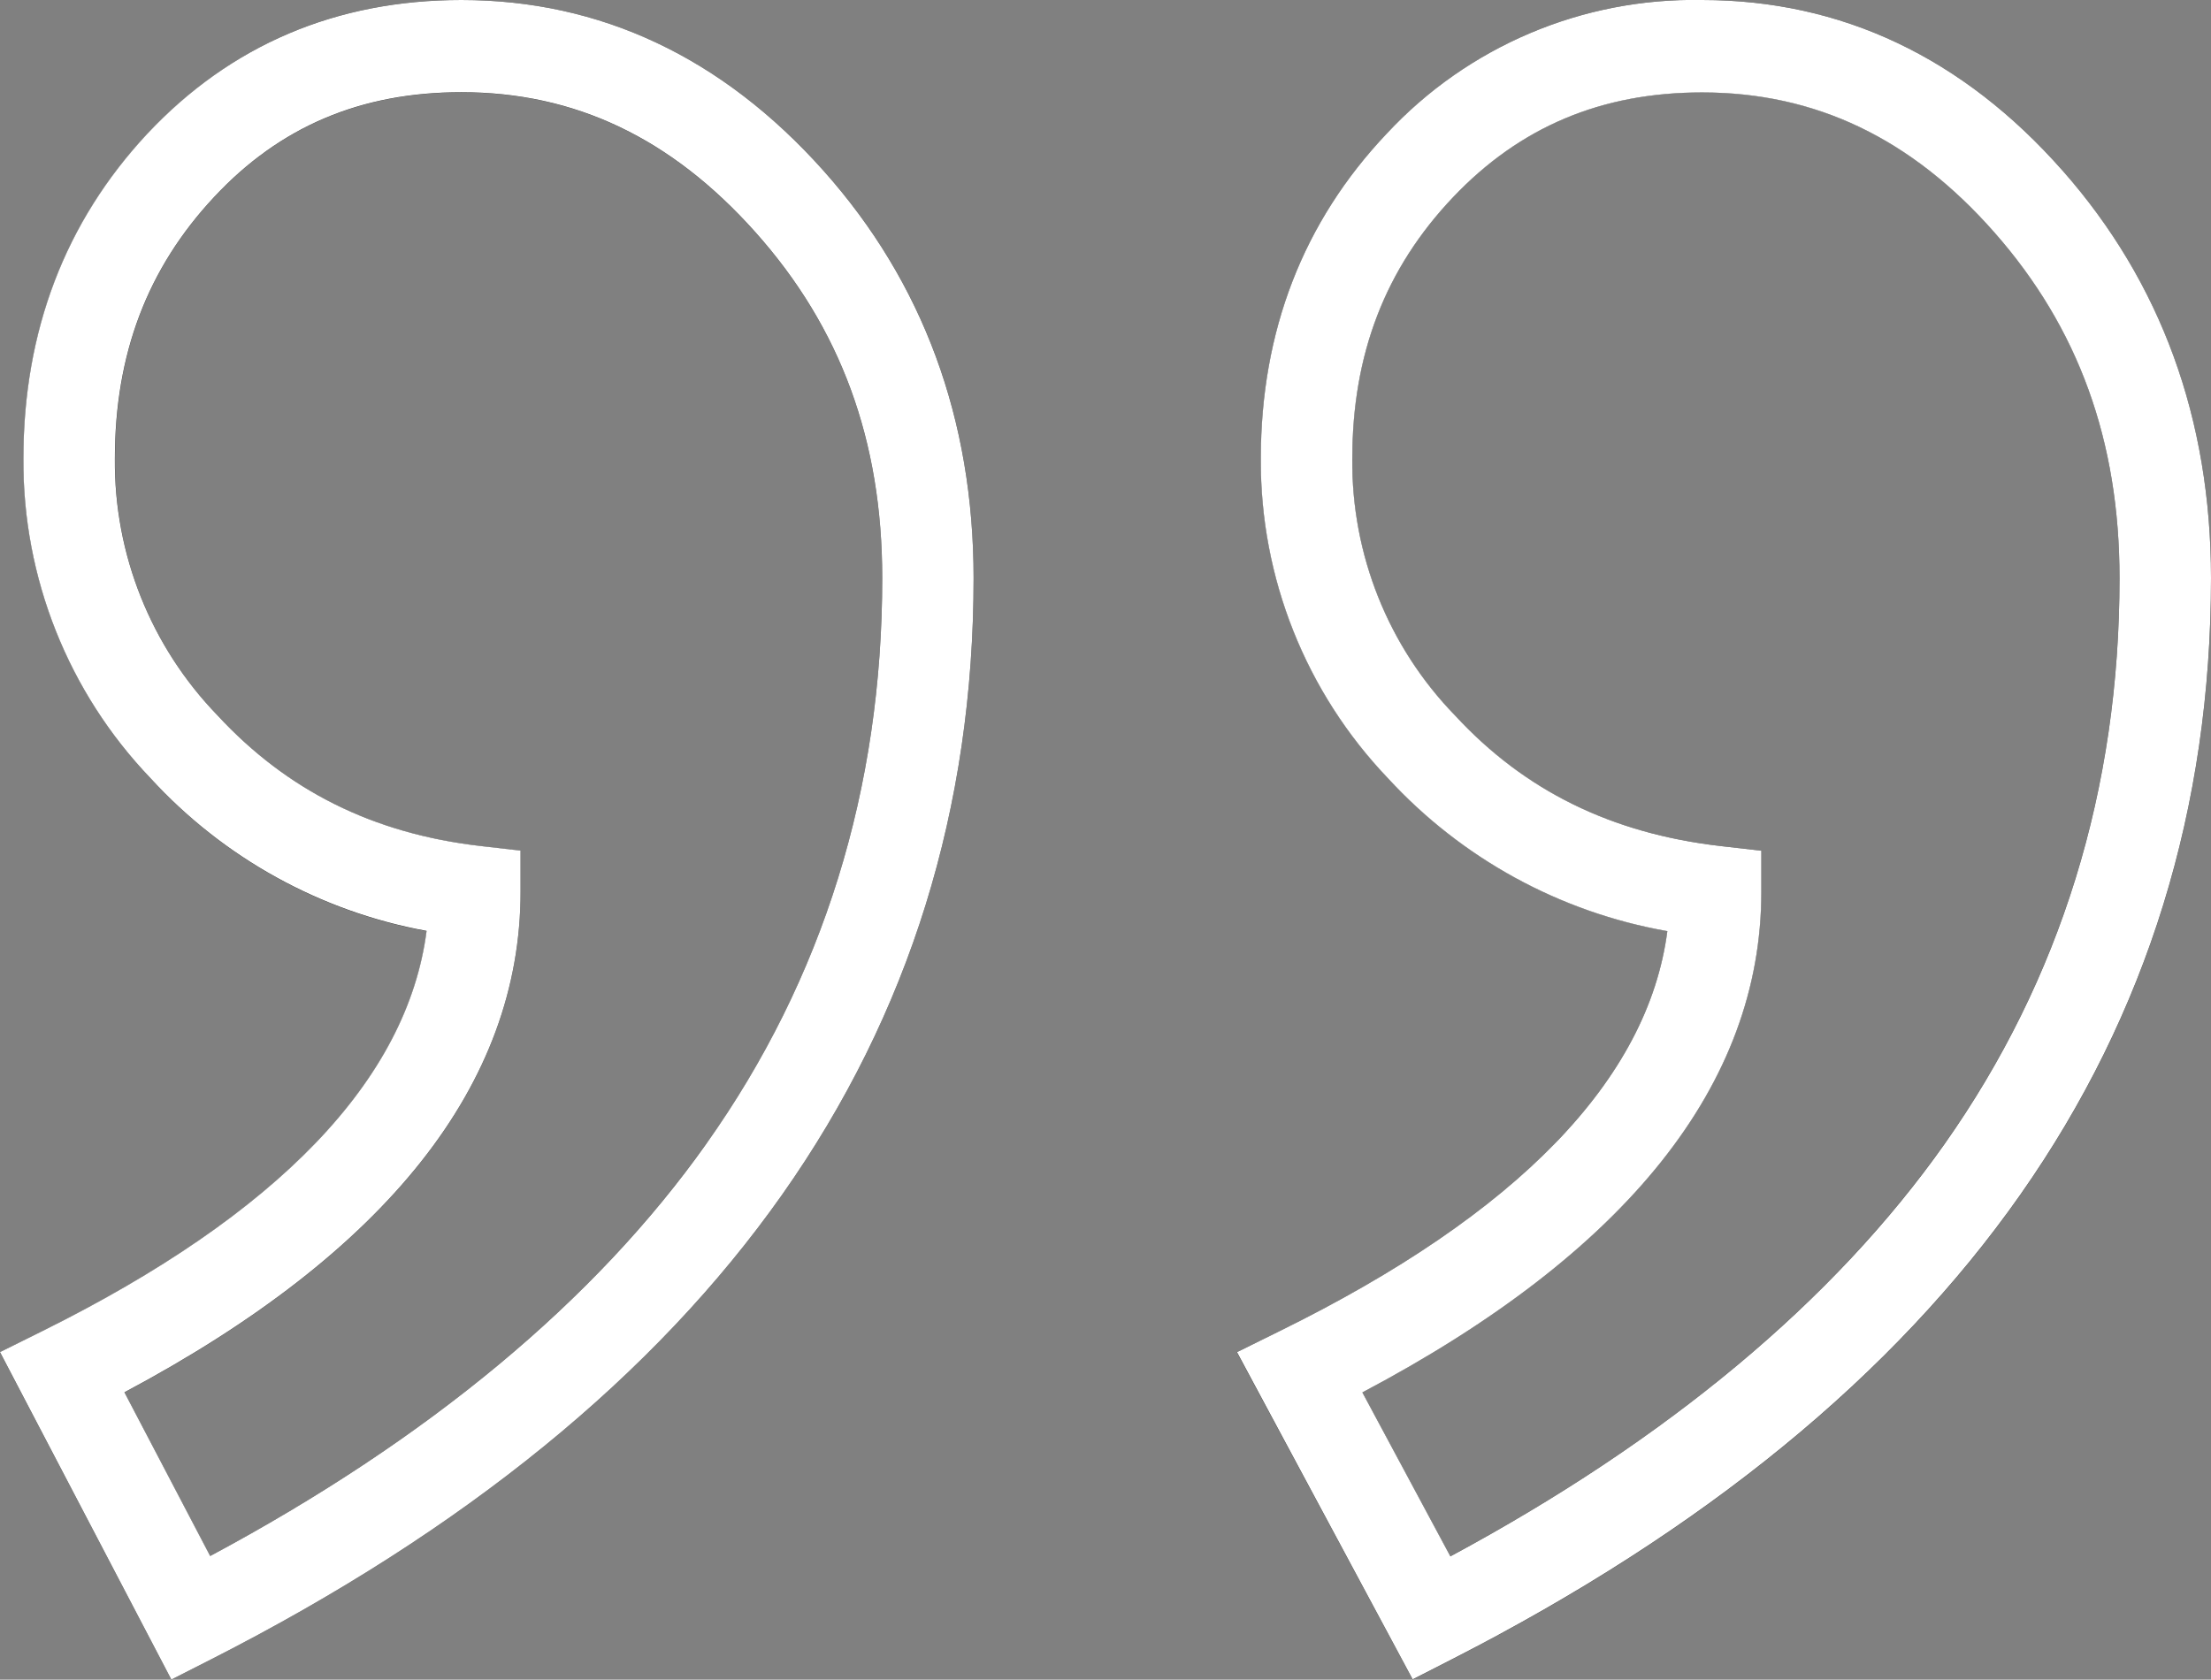
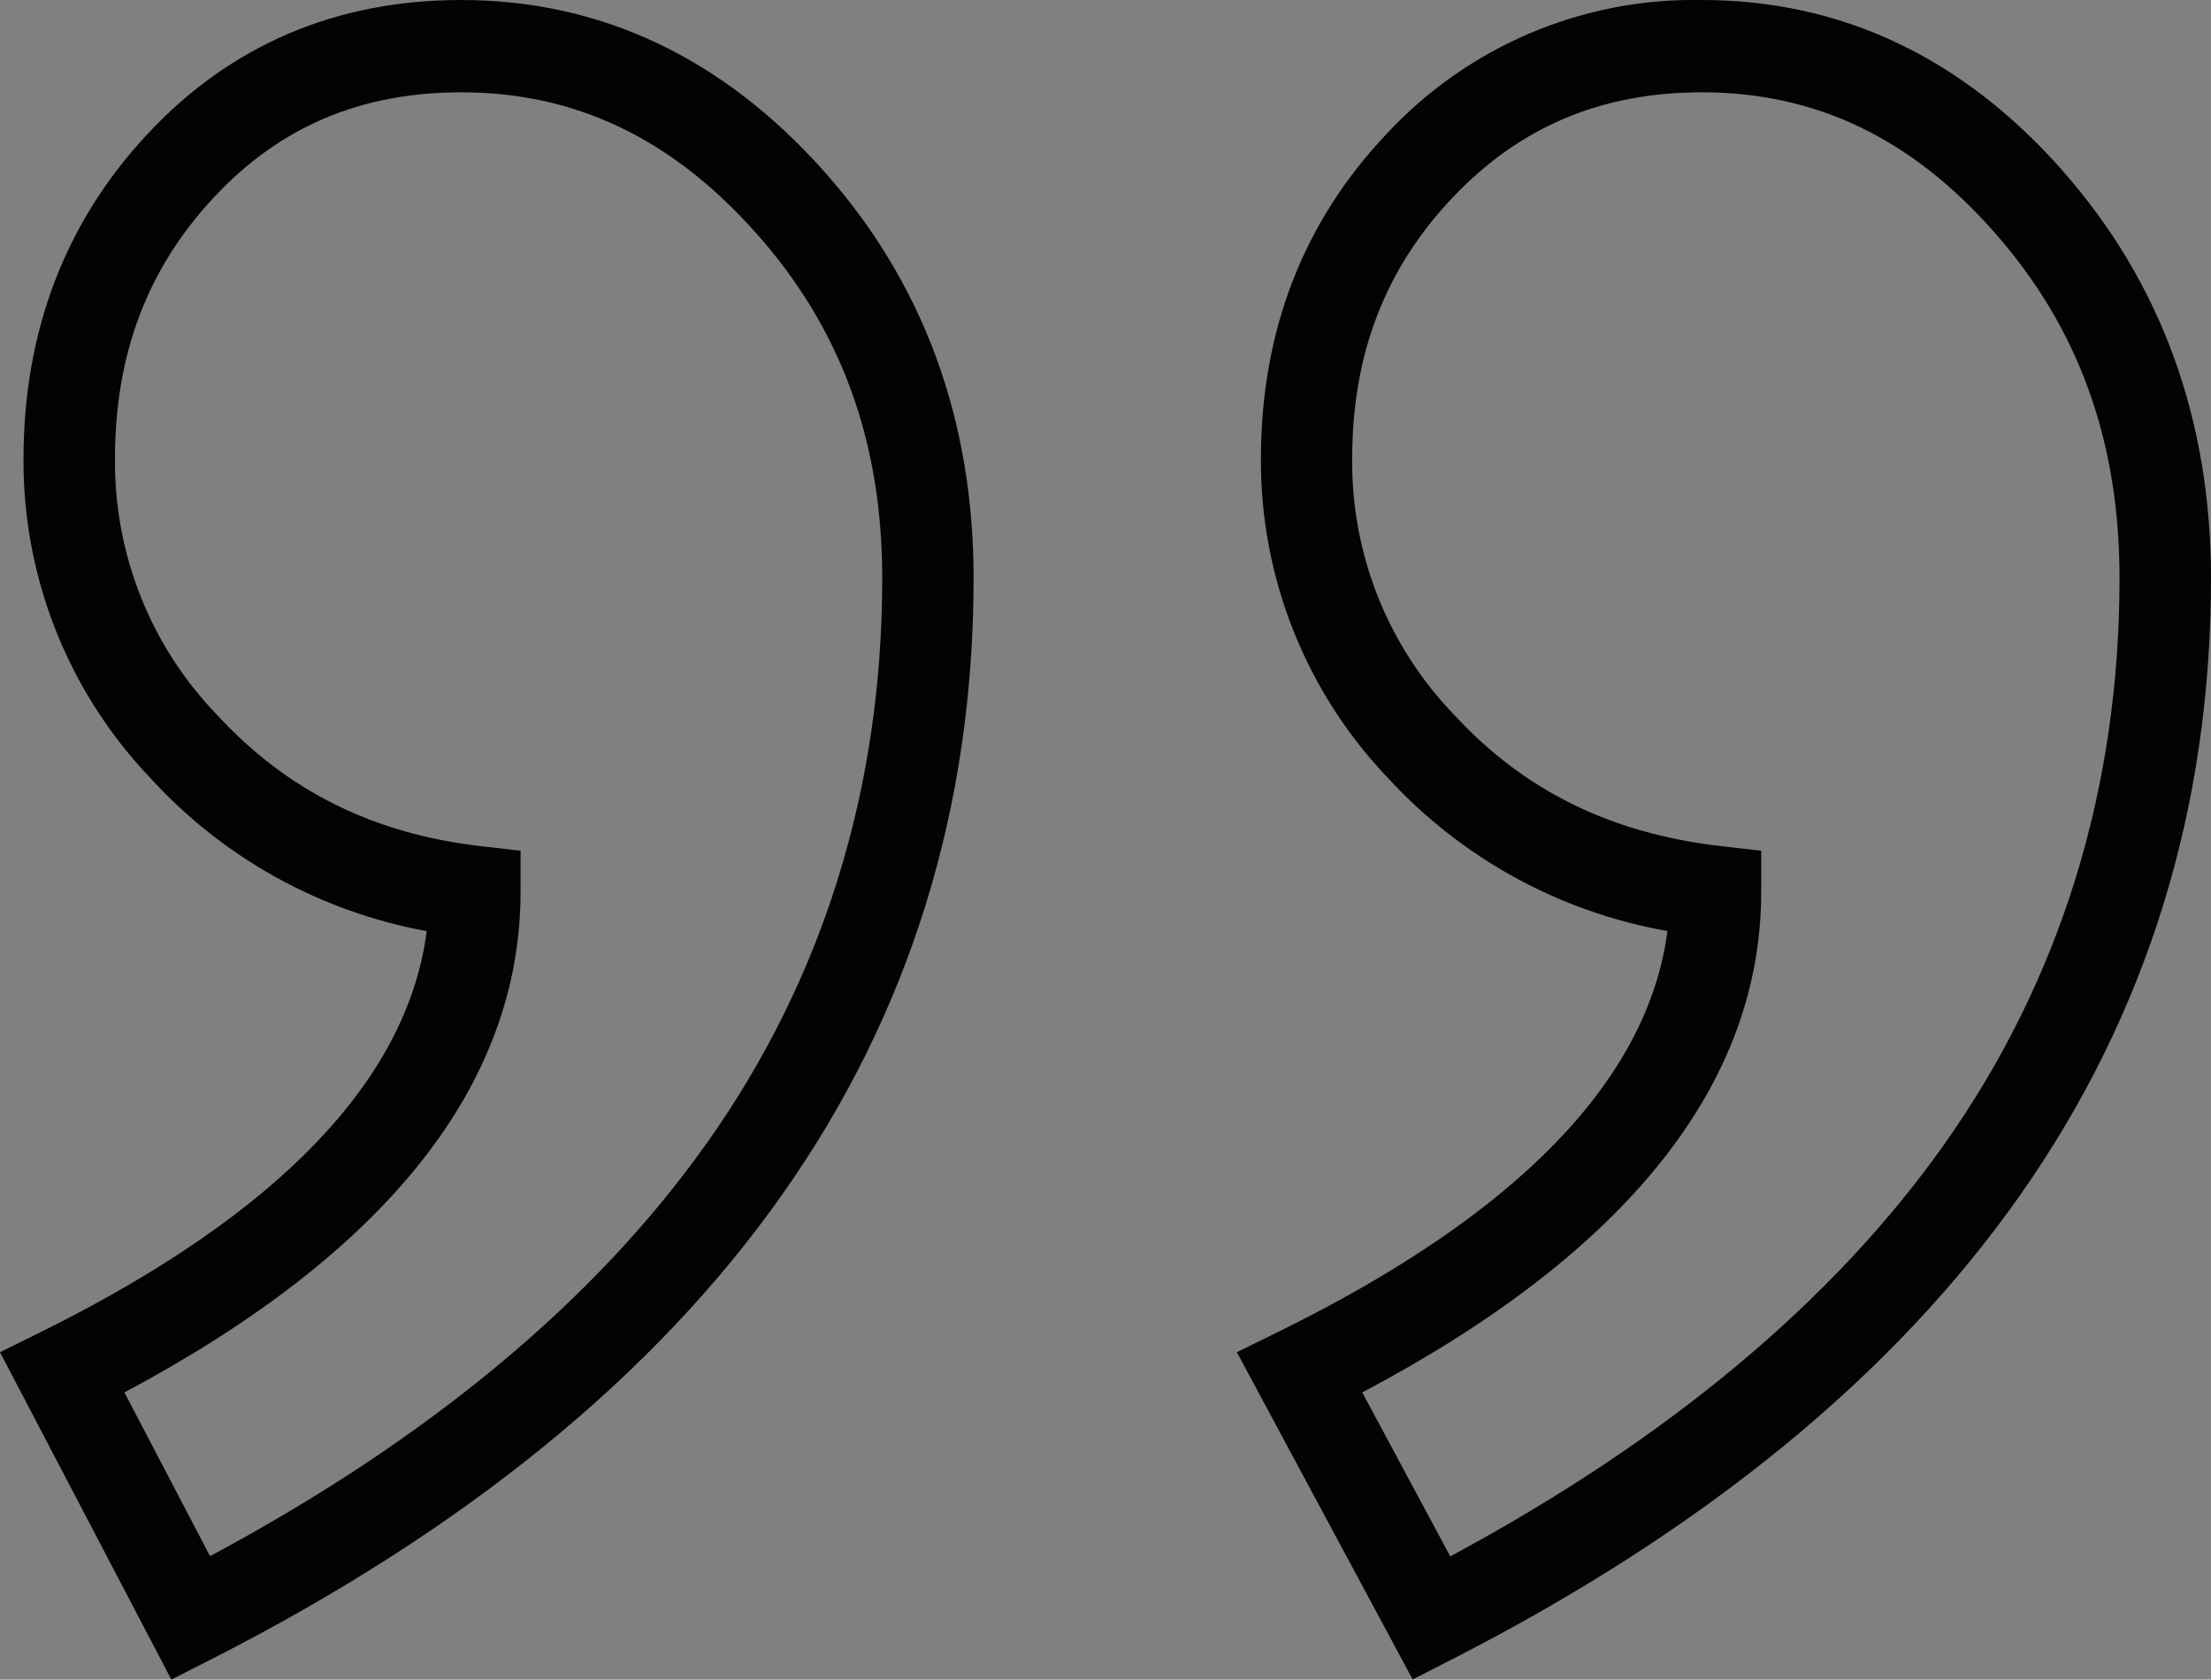
<svg xmlns="http://www.w3.org/2000/svg" id="Calque_2" viewBox="0 0 204 155.01">
  <rect x="0" y="0" width="204" height="155.01" fill="#808080" stroke="none" />
  <defs>
    <style>.cls-1{fill:#fff;}.cls-2{fill:#030402;}</style>
  </defs>
  <g id="Calque_1-2">
    <g id="quotation">
      <path id="Shape_1" class="cls-2" d="M190.3,15.75c9.09,10.3,13.7,22.96,13.7,37.6,0,42.46-23.55,76.02-70,99.77l-3.66,1.87-16.22-30.2,3.96-1.95c21.97-10.81,33.97-23.21,35.77-36.92-9.91-1.74-18.96-6.7-25.77-14.1-7.59-7.94-11.8-18.51-11.74-29.49,0-11.78,3.91-21.88,11.62-30C135.45,4.27,146.03-.22,157.05,0c12.85,0,24.03,5.3,33.25,15.74ZM179.42,105.56c10.71-15.19,16.14-32.75,16.14-52.21,0-12.67-3.78-23.12-11.57-31.94-7.66-8.68-16.47-12.89-26.95-12.89-9.28,0-16.81,3.17-23,9.7-6.24,6.58-9.28,14.47-9.28,24.12-.08,8.84,3.32,17.35,9.47,23.69,6.42,6.95,14.44,10.89,24.53,12.05l3.74.43v3.8c0,17.75-12.38,33.28-36.81,46.19l8.12,15.13c20.05-10.78,35.37-23.57,45.6-38.06ZM75.96,15.73c9.21,10.31,13.87,22.96,13.87,37.62,0,42.45-23.66,76.02-70.32,99.77l-3.7,1.88L0,124.79l3.9-1.93c21.79-10.81,33.7-23.22,35.47-36.93-9.8-1.79-18.74-6.74-25.46-14.09-7.59-7.94-11.8-18.51-11.74-29.49,0-11.77,3.85-21.86,11.44-29.98C21.26,4.16,31,0,42.56,0,55.4,0,66.64,5.3,75.96,15.73h0ZM65.18,105.55c10.76-15.18,16.22-32.74,16.22-52.2,0-12.66-3.83-23.11-11.71-31.92-7.76-8.69-16.63-12.91-27.12-12.91-9.27,0-16.74,3.16-22.82,9.68-6.15,6.58-9.14,14.48-9.14,24.14-.08,8.84,3.32,17.35,9.47,23.69,6.43,6.96,14.35,10.9,24.22,12.05l3.73.43v3.79c0,17.75-12.29,33.28-36.55,46.2l7.9,15.11c20.13-10.78,35.53-23.57,45.79-38.06h0Z" />
    </g>
-     <path id="Color_Overlay" class="cls-1" d="M0,124.78l3.89-1.93c21.79-10.81,33.7-23.22,35.47-36.94-9.8-1.79-18.74-6.74-25.47-14.09-7.59-7.93-11.8-18.51-11.73-29.49,0-11.77,3.85-21.86,11.44-29.99C21.27,4.16,31.01,0,42.57,0,55.41,0,66.64,5.3,75.96,15.73c9.2,10.3,13.87,22.96,13.87,37.62,0,42.45-23.66,76.02-70.32,99.77l-3.7,1.88L0,124.78ZM19.75,18.19c-6.15,6.58-9.15,14.48-9.15,24.14-.08,8.83,3.32,17.34,9.47,23.69,6.43,6.95,14.35,10.9,24.23,12.05l3.73.43v3.79c0,17.75-12.29,33.28-36.55,46.2l7.91,15.11c20.13-10.78,35.53-23.57,45.79-38.06,10.76-15.18,16.22-32.74,16.22-52.2,0-12.66-3.83-23.1-11.71-31.92-7.76-8.69-16.64-12.91-27.12-12.91-9.27,0-16.74,3.16-22.82,9.68ZM114.12,124.79l3.95-1.95c21.97-10.81,33.98-23.21,35.77-36.91-9.91-1.74-18.96-6.7-25.77-14.1-7.59-7.94-11.8-18.51-11.74-29.49,0-11.78,3.91-21.88,11.62-30.01C135.45,4.26,146.04-.22,157.05,0c12.85,0,24.04,5.3,33.25,15.74,9.09,10.3,13.7,22.95,13.7,37.6,0,42.45-23.55,76.02-70,99.77l-3.66,1.87-16.21-30.2ZM134.05,18.22c-6.24,6.58-9.28,14.47-9.28,24.12-.08,8.84,3.32,17.35,9.48,23.69,6.42,6.95,14.44,10.89,24.52,12.05l3.74.43v3.8c0,17.75-12.38,33.28-36.81,46.19l8.12,15.13c20.05-10.79,35.38-23.58,45.6-38.06,10.71-15.19,16.14-32.75,16.14-52.21,0-12.67-3.79-23.12-11.57-31.94-7.65-8.67-16.47-12.89-26.95-12.89-9.28,0-16.81,3.17-23,9.7Z" />
  </g>
</svg>